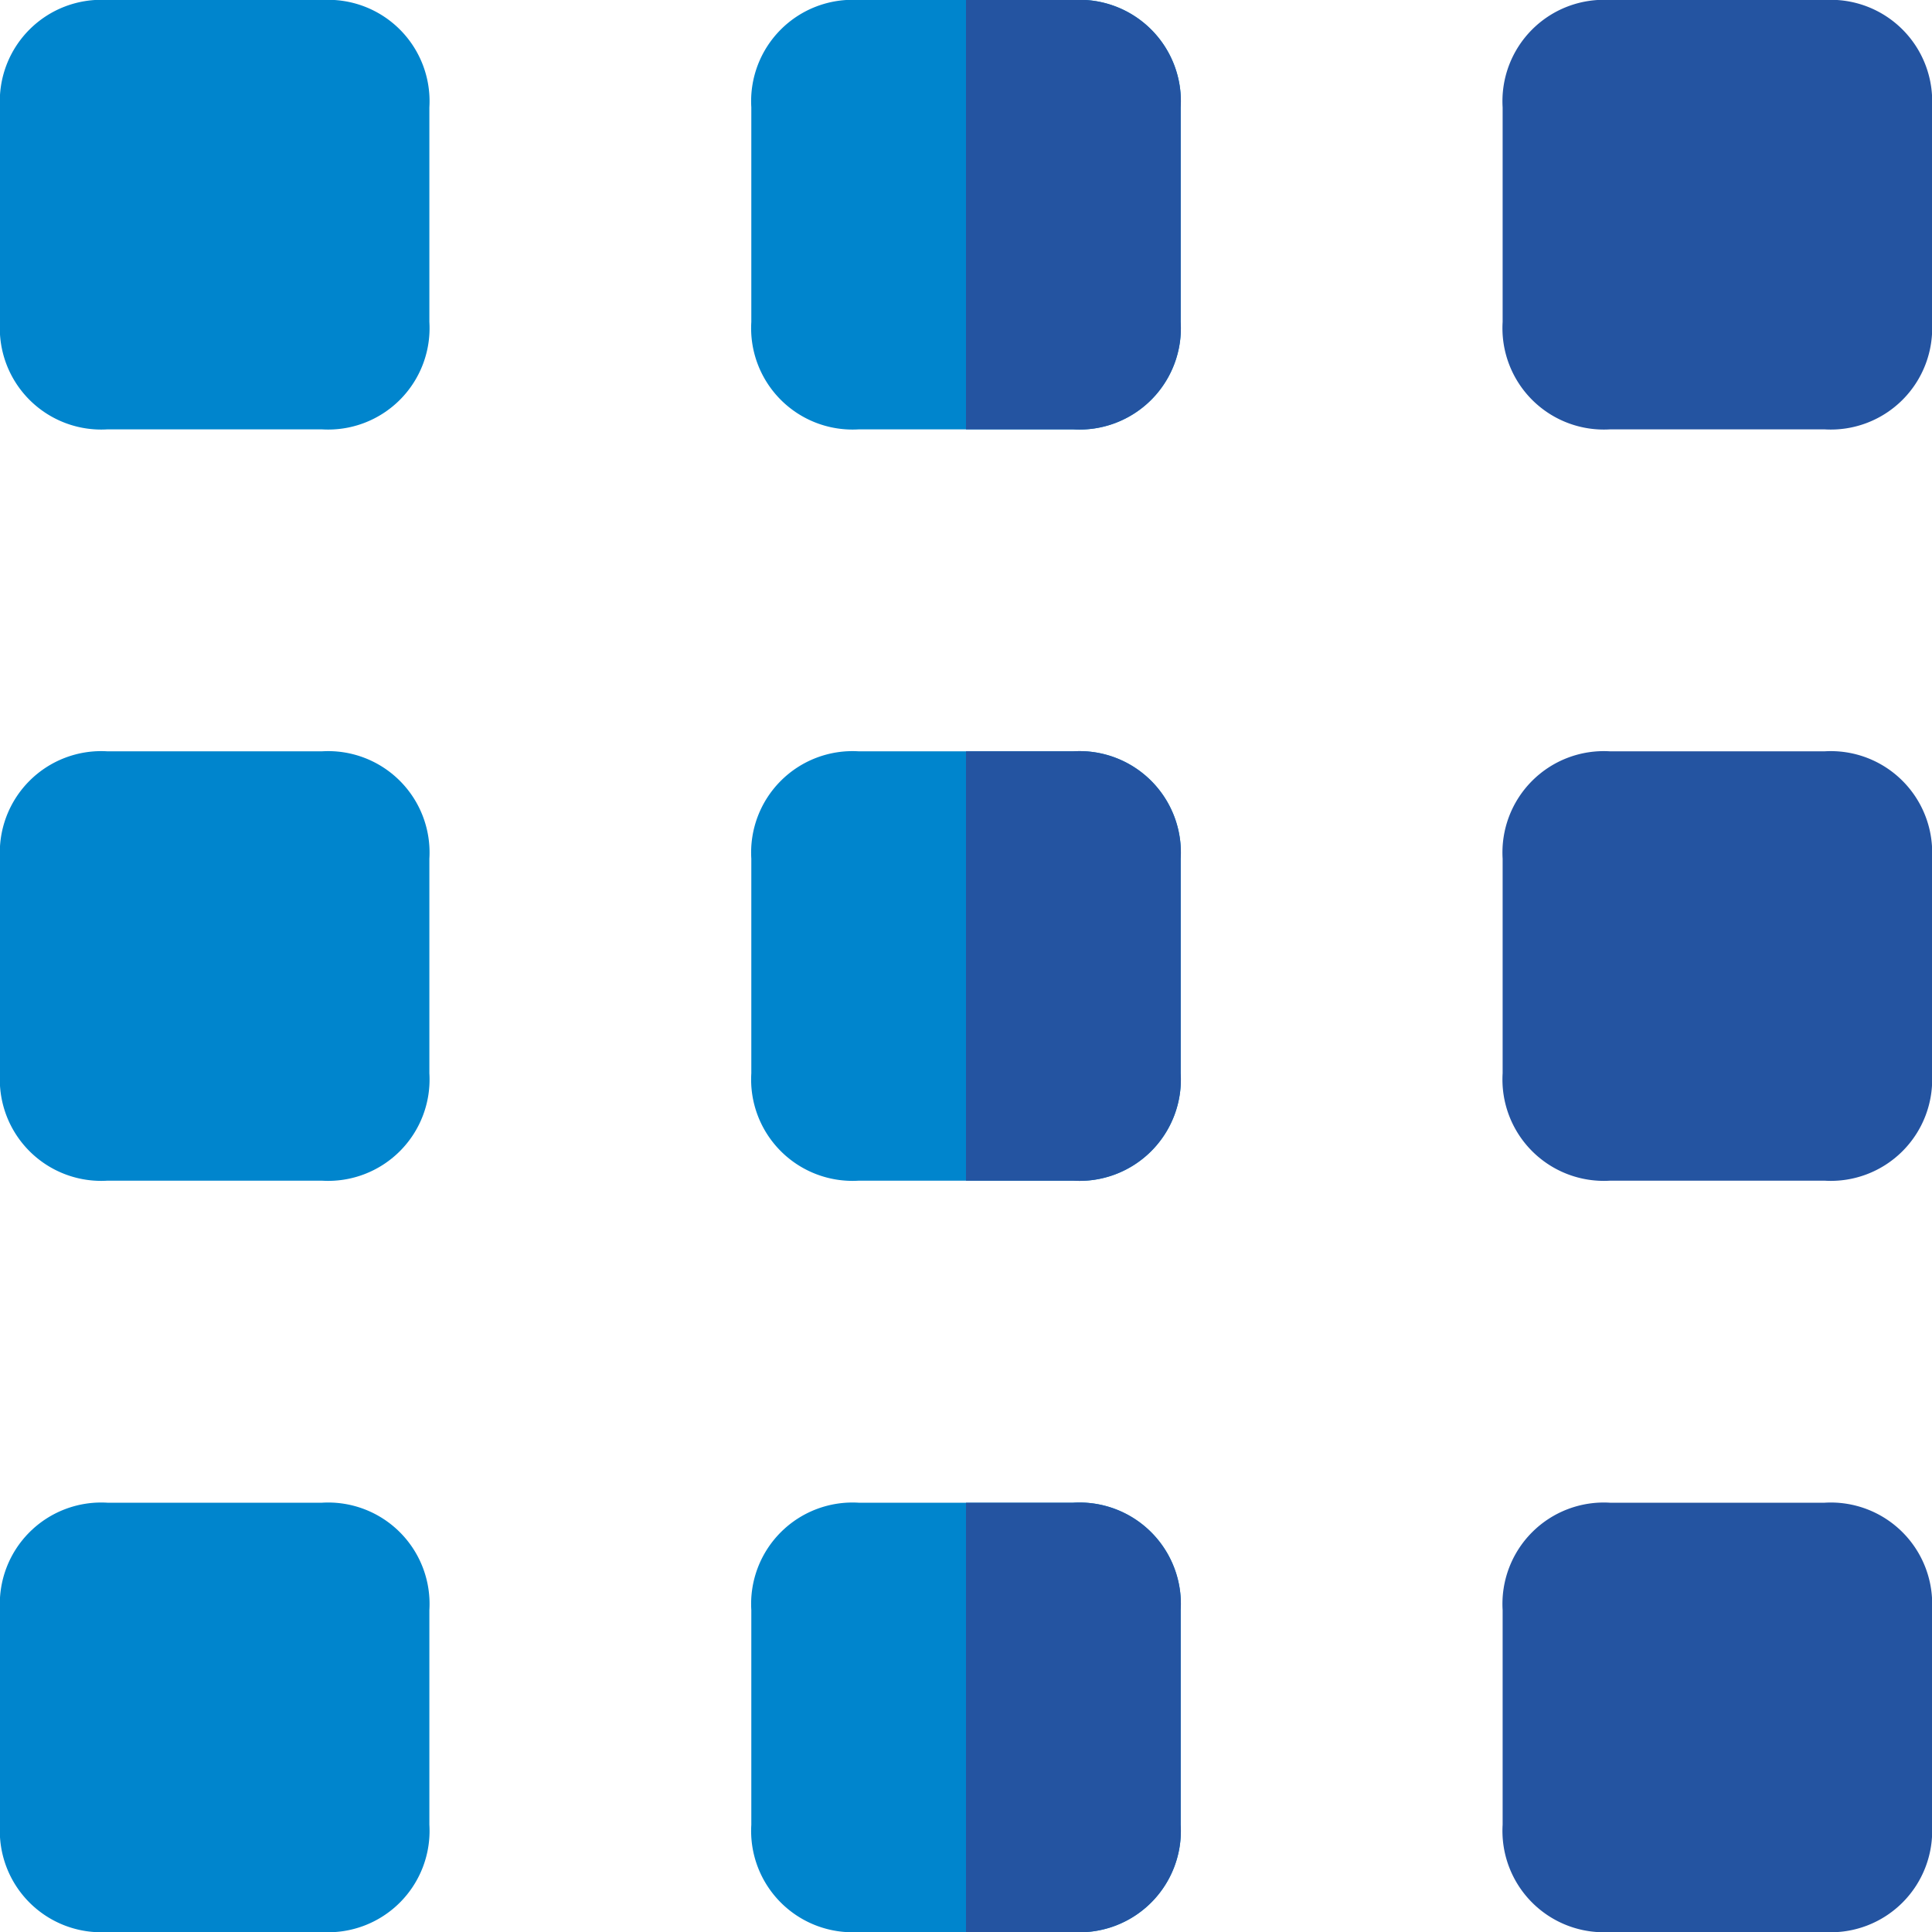
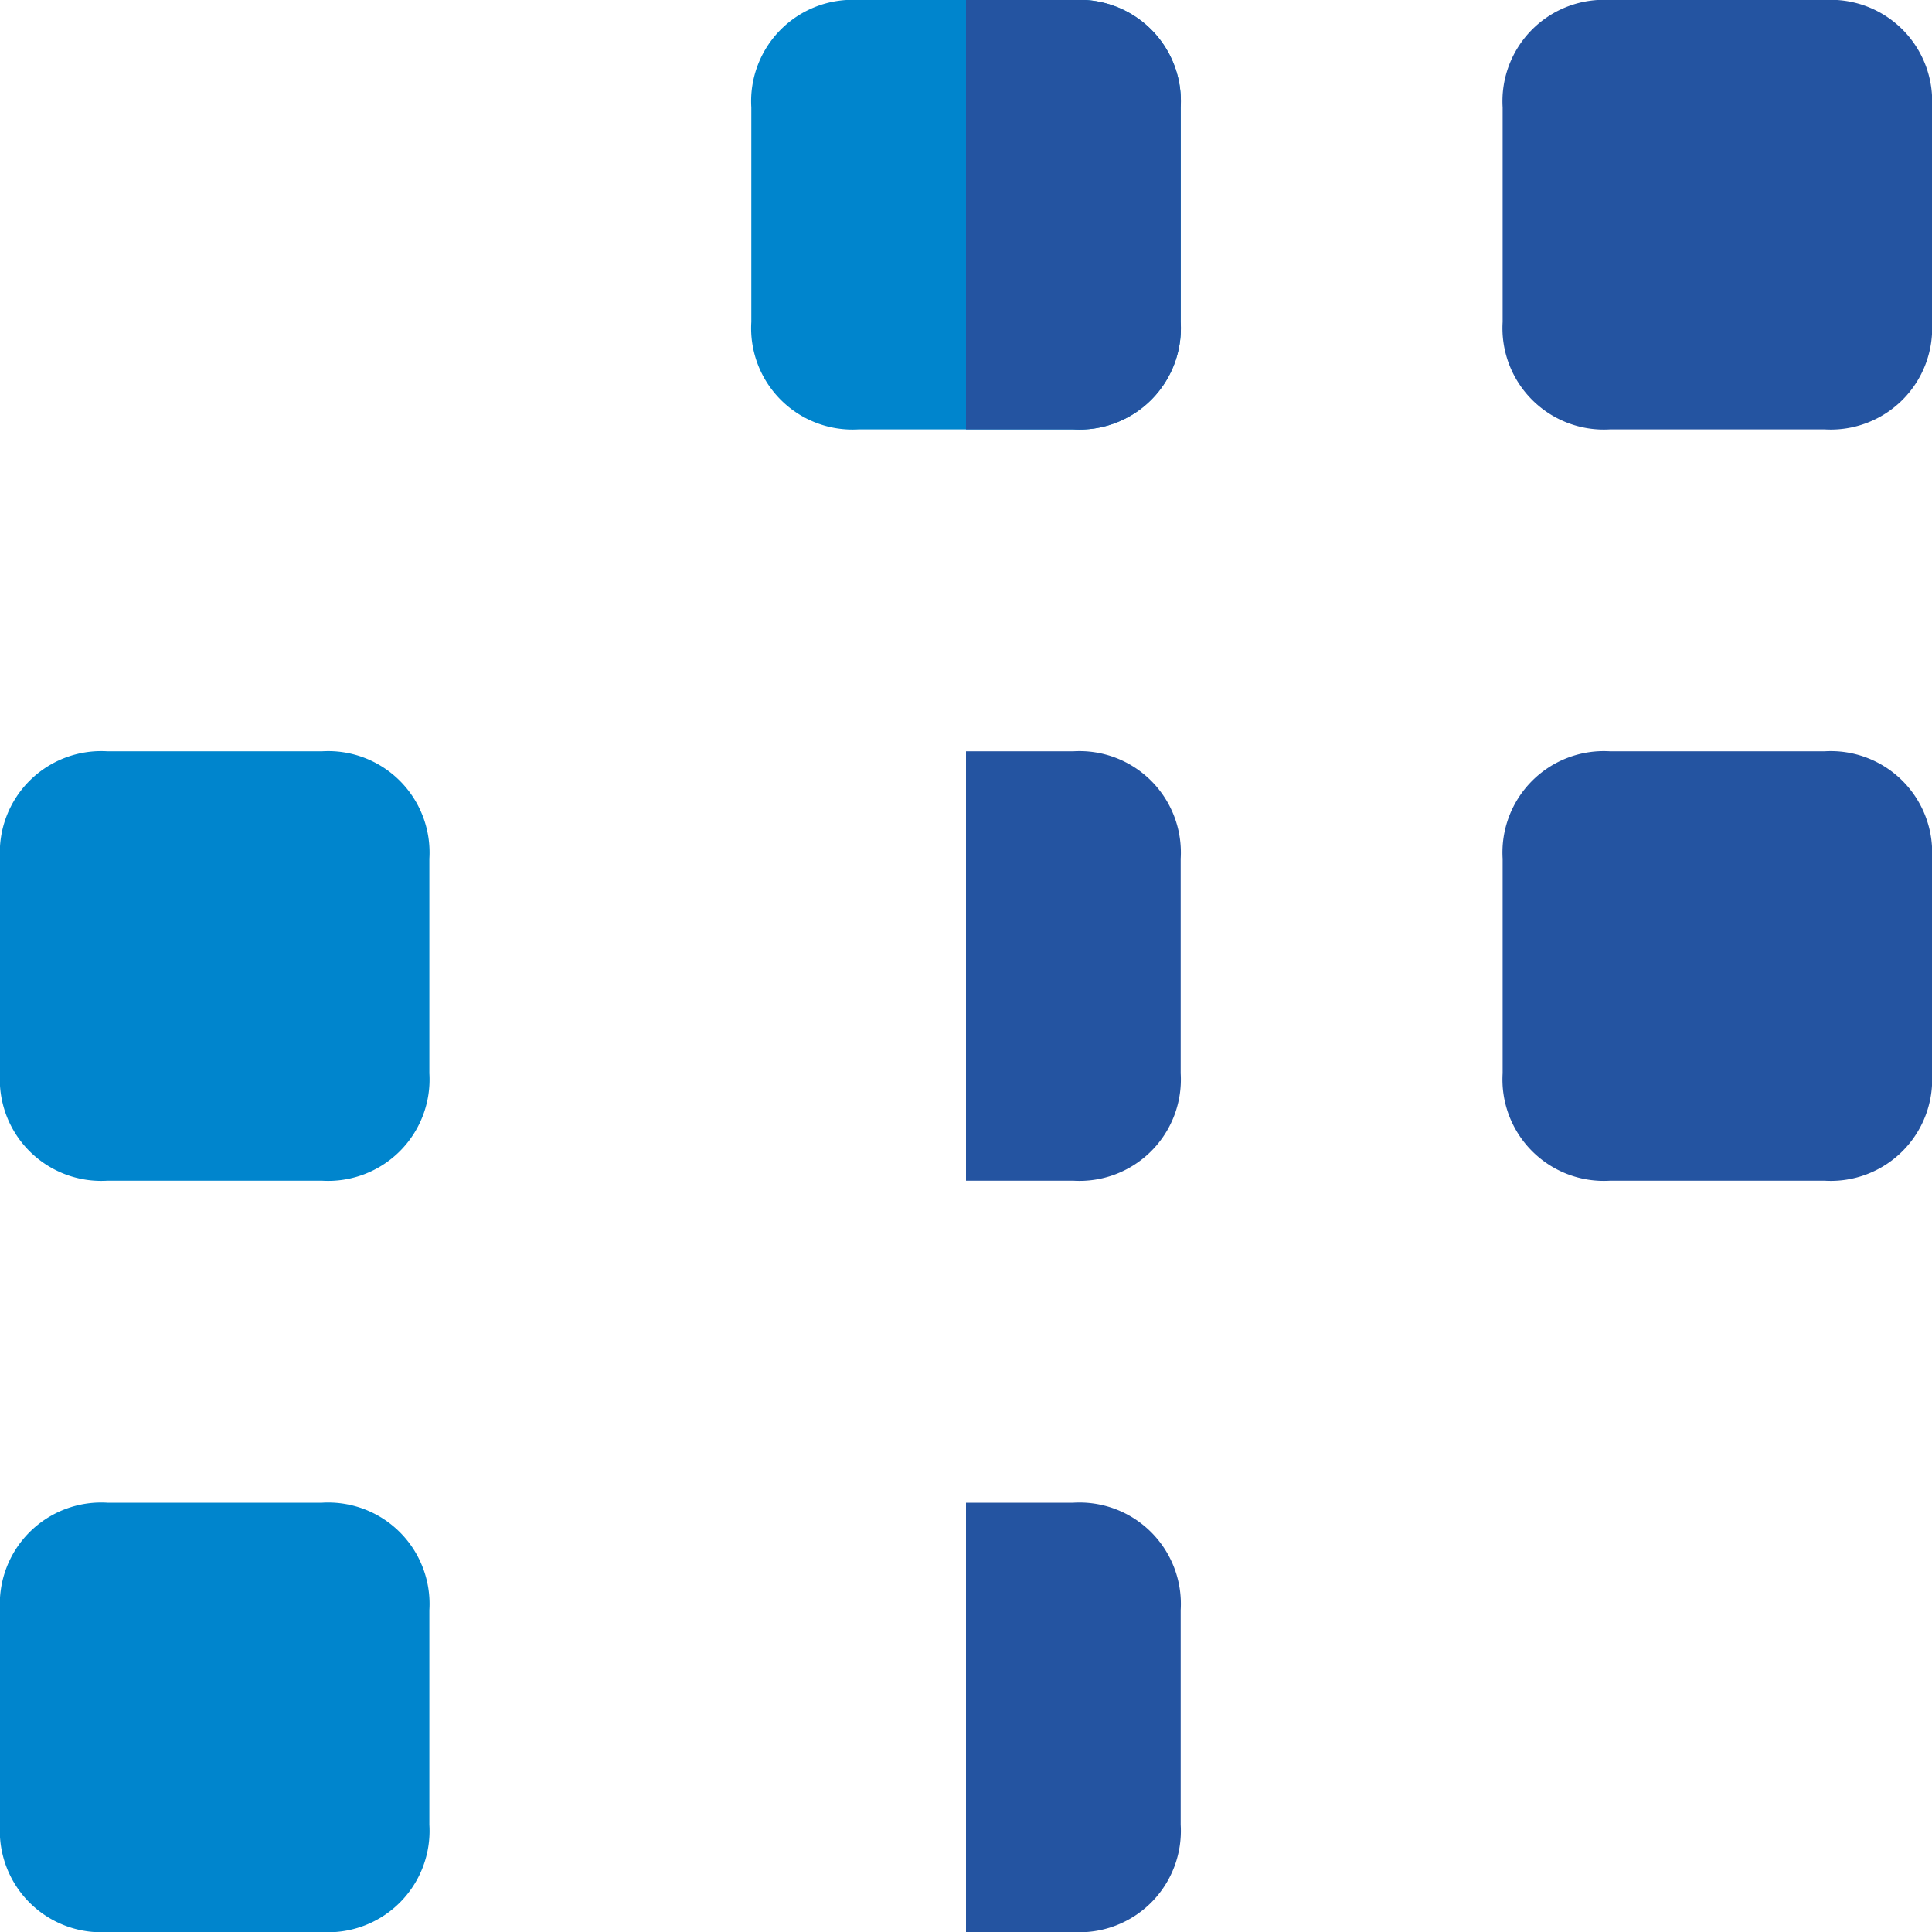
<svg xmlns="http://www.w3.org/2000/svg" width="24.964" height="24.964" viewBox="0 0 24.964 24.964">
  <g id="icons8-グリッド" transform="translate(-3 -3)">
    <g id="Group_47" data-name="Group 47" transform="translate(3 3)">
-       <path id="Path_36" data-name="Path 36" d="M7.161,8.548H4.387A1.31,1.31,0,0,1,3,7.161V4.387A1.31,1.31,0,0,1,4.387,3H7.161A1.31,1.31,0,0,1,8.548,4.387V7.161A1.31,1.31,0,0,1,7.161,8.548Z" transform="translate(-3 -3)" fill="#0085cd" />
      <path id="Path_37" data-name="Path 37" d="M14.161,8.548H11.387A1.31,1.31,0,0,1,10,7.161V4.387A1.31,1.31,0,0,1,11.387,3h2.774a1.31,1.31,0,0,1,1.387,1.387V7.161A1.31,1.31,0,0,1,14.161,8.548Z" transform="translate(-0.292 -3)" fill="#0085cd" />
      <path id="Path_39" data-name="Path 39" d="M7.161,22.548H4.387A1.31,1.31,0,0,1,3,21.161V18.387A1.31,1.31,0,0,1,4.387,17H7.161a1.31,1.31,0,0,1,1.387,1.387v2.774A1.31,1.31,0,0,1,7.161,22.548Z" transform="translate(-3 2.417)" fill="#0085cd" />
-       <path id="Path_40" data-name="Path 40" d="M14.161,22.548H11.387A1.31,1.31,0,0,1,10,21.161V18.387A1.31,1.31,0,0,1,11.387,17h2.774a1.31,1.31,0,0,1,1.387,1.387v2.774A1.31,1.31,0,0,1,14.161,22.548Z" transform="translate(-0.292 2.417)" fill="#0085cd" />
      <path id="Path_42" data-name="Path 42" d="M7.161,15.548H4.387A1.31,1.31,0,0,1,3,14.161V11.387A1.31,1.31,0,0,1,4.387,10H7.161a1.31,1.31,0,0,1,1.387,1.387v2.774A1.31,1.31,0,0,1,7.161,15.548Z" transform="translate(-3 -0.292)" fill="#0085cd" />
-       <path id="Path_43" data-name="Path 43" d="M14.161,15.548H11.387A1.31,1.31,0,0,1,10,14.161V11.387A1.31,1.31,0,0,1,11.387,10h2.774a1.31,1.31,0,0,1,1.387,1.387v2.774A1.31,1.31,0,0,1,14.161,15.548Z" transform="translate(-0.292 -0.292)" fill="#0085cd" />
    </g>
    <g id="Group_46" data-name="Group 46" transform="translate(15.482 3)">
      <path id="Path_38" data-name="Path 38" d="M21.161,8.548H18.387A1.31,1.31,0,0,1,17,7.161V4.387A1.31,1.31,0,0,1,18.387,3h2.774a1.31,1.31,0,0,1,1.387,1.387V7.161A1.31,1.31,0,0,1,21.161,8.548Z" transform="translate(-10.066 -3)" fill="#2454a1" />
-       <path id="Path_41" data-name="Path 41" d="M21.161,22.548H18.387A1.31,1.31,0,0,1,17,21.161V18.387A1.31,1.31,0,0,1,18.387,17h2.774a1.31,1.31,0,0,1,1.387,1.387v2.774A1.31,1.31,0,0,1,21.161,22.548Z" transform="translate(-10.066 2.417)" fill="#2454a1" />
      <path id="Path_44" data-name="Path 44" d="M21.161,15.548H18.387A1.31,1.31,0,0,1,17,14.161V11.387A1.31,1.31,0,0,1,18.387,10h2.774a1.31,1.31,0,0,1,1.387,1.387v2.774A1.31,1.31,0,0,1,21.161,15.548Z" transform="translate(-10.066 -0.292)" fill="#2454a1" />
      <path id="Path_45" data-name="Path 45" d="M13.387,17H12v5.548h1.387a1.31,1.31,0,0,0,1.387-1.387V18.387A1.31,1.31,0,0,0,13.387,17Z" transform="translate(-12 2.417)" fill="#2454a1" />
      <path id="Path_46" data-name="Path 46" d="M13.387,10H12v5.548h1.387a1.31,1.31,0,0,0,1.387-1.387V11.387A1.31,1.31,0,0,0,13.387,10Z" transform="translate(-12 -0.292)" fill="#2454a1" />
      <path id="Path_47" data-name="Path 47" d="M13.387,3H12V8.548h1.387a1.31,1.31,0,0,0,1.387-1.387V4.387A1.31,1.31,0,0,0,13.387,3Z" transform="translate(-12 -3)" fill="#2454a1" />
    </g>
  </g>
</svg>